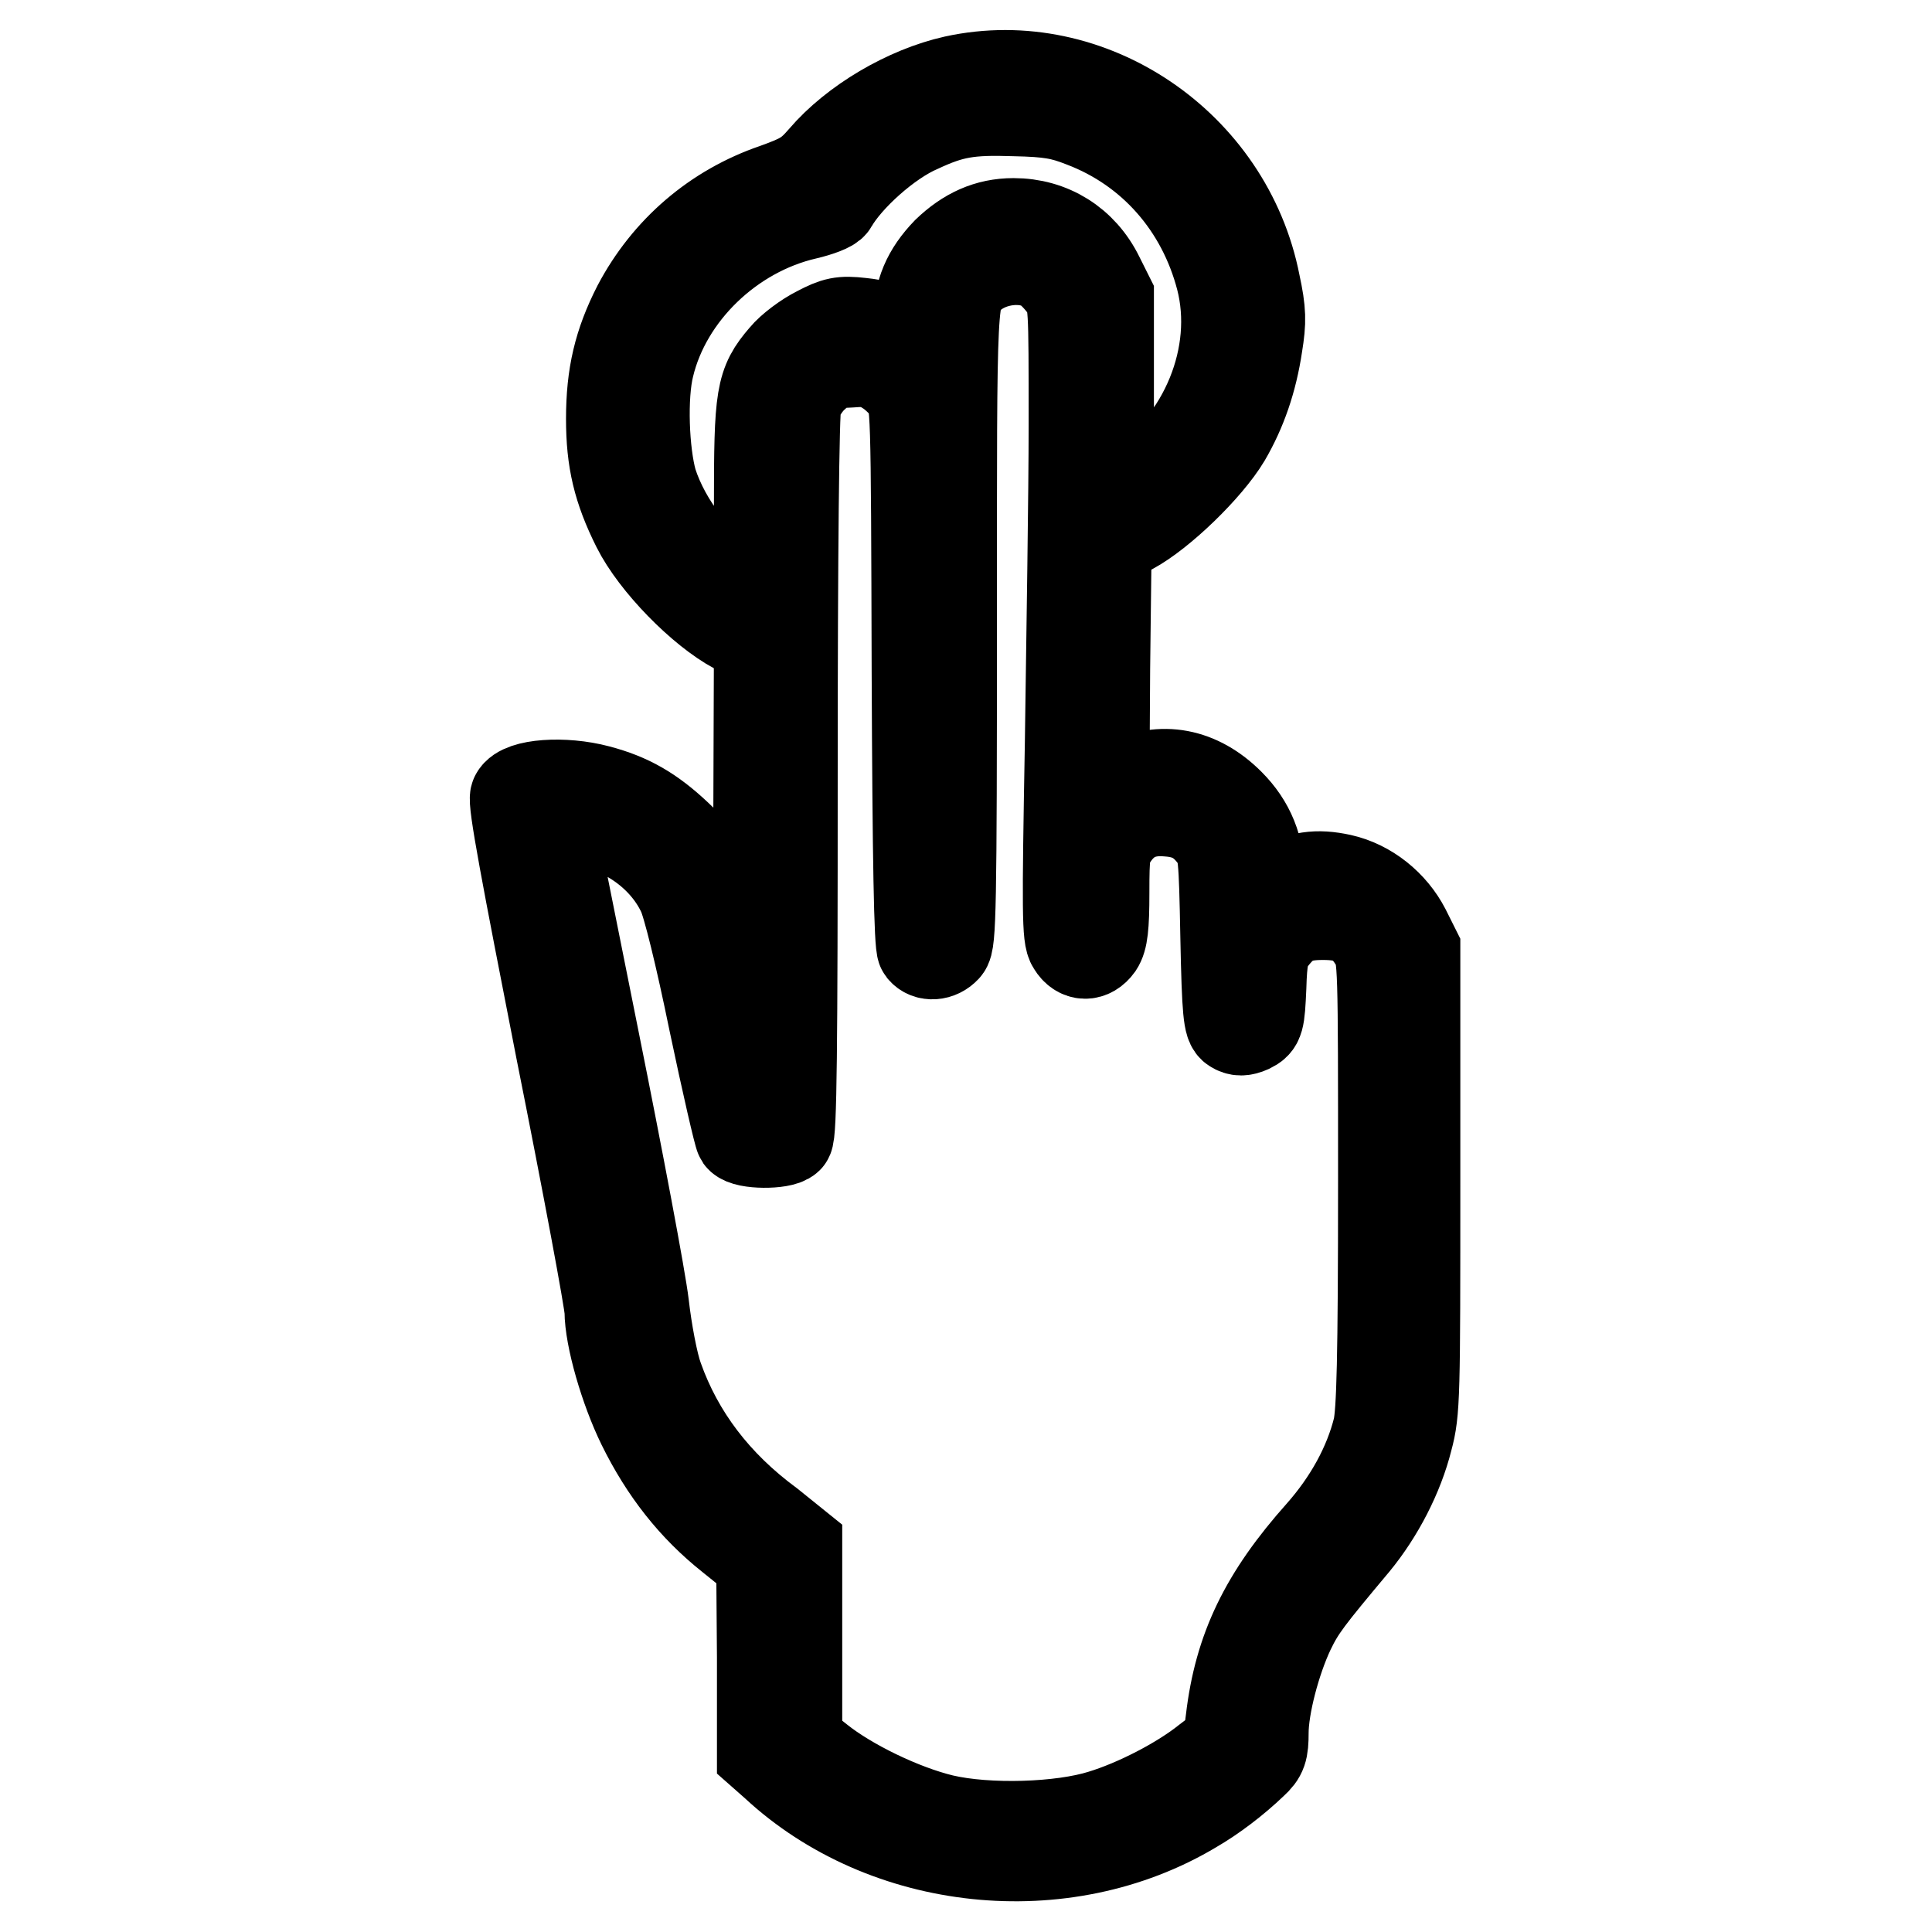
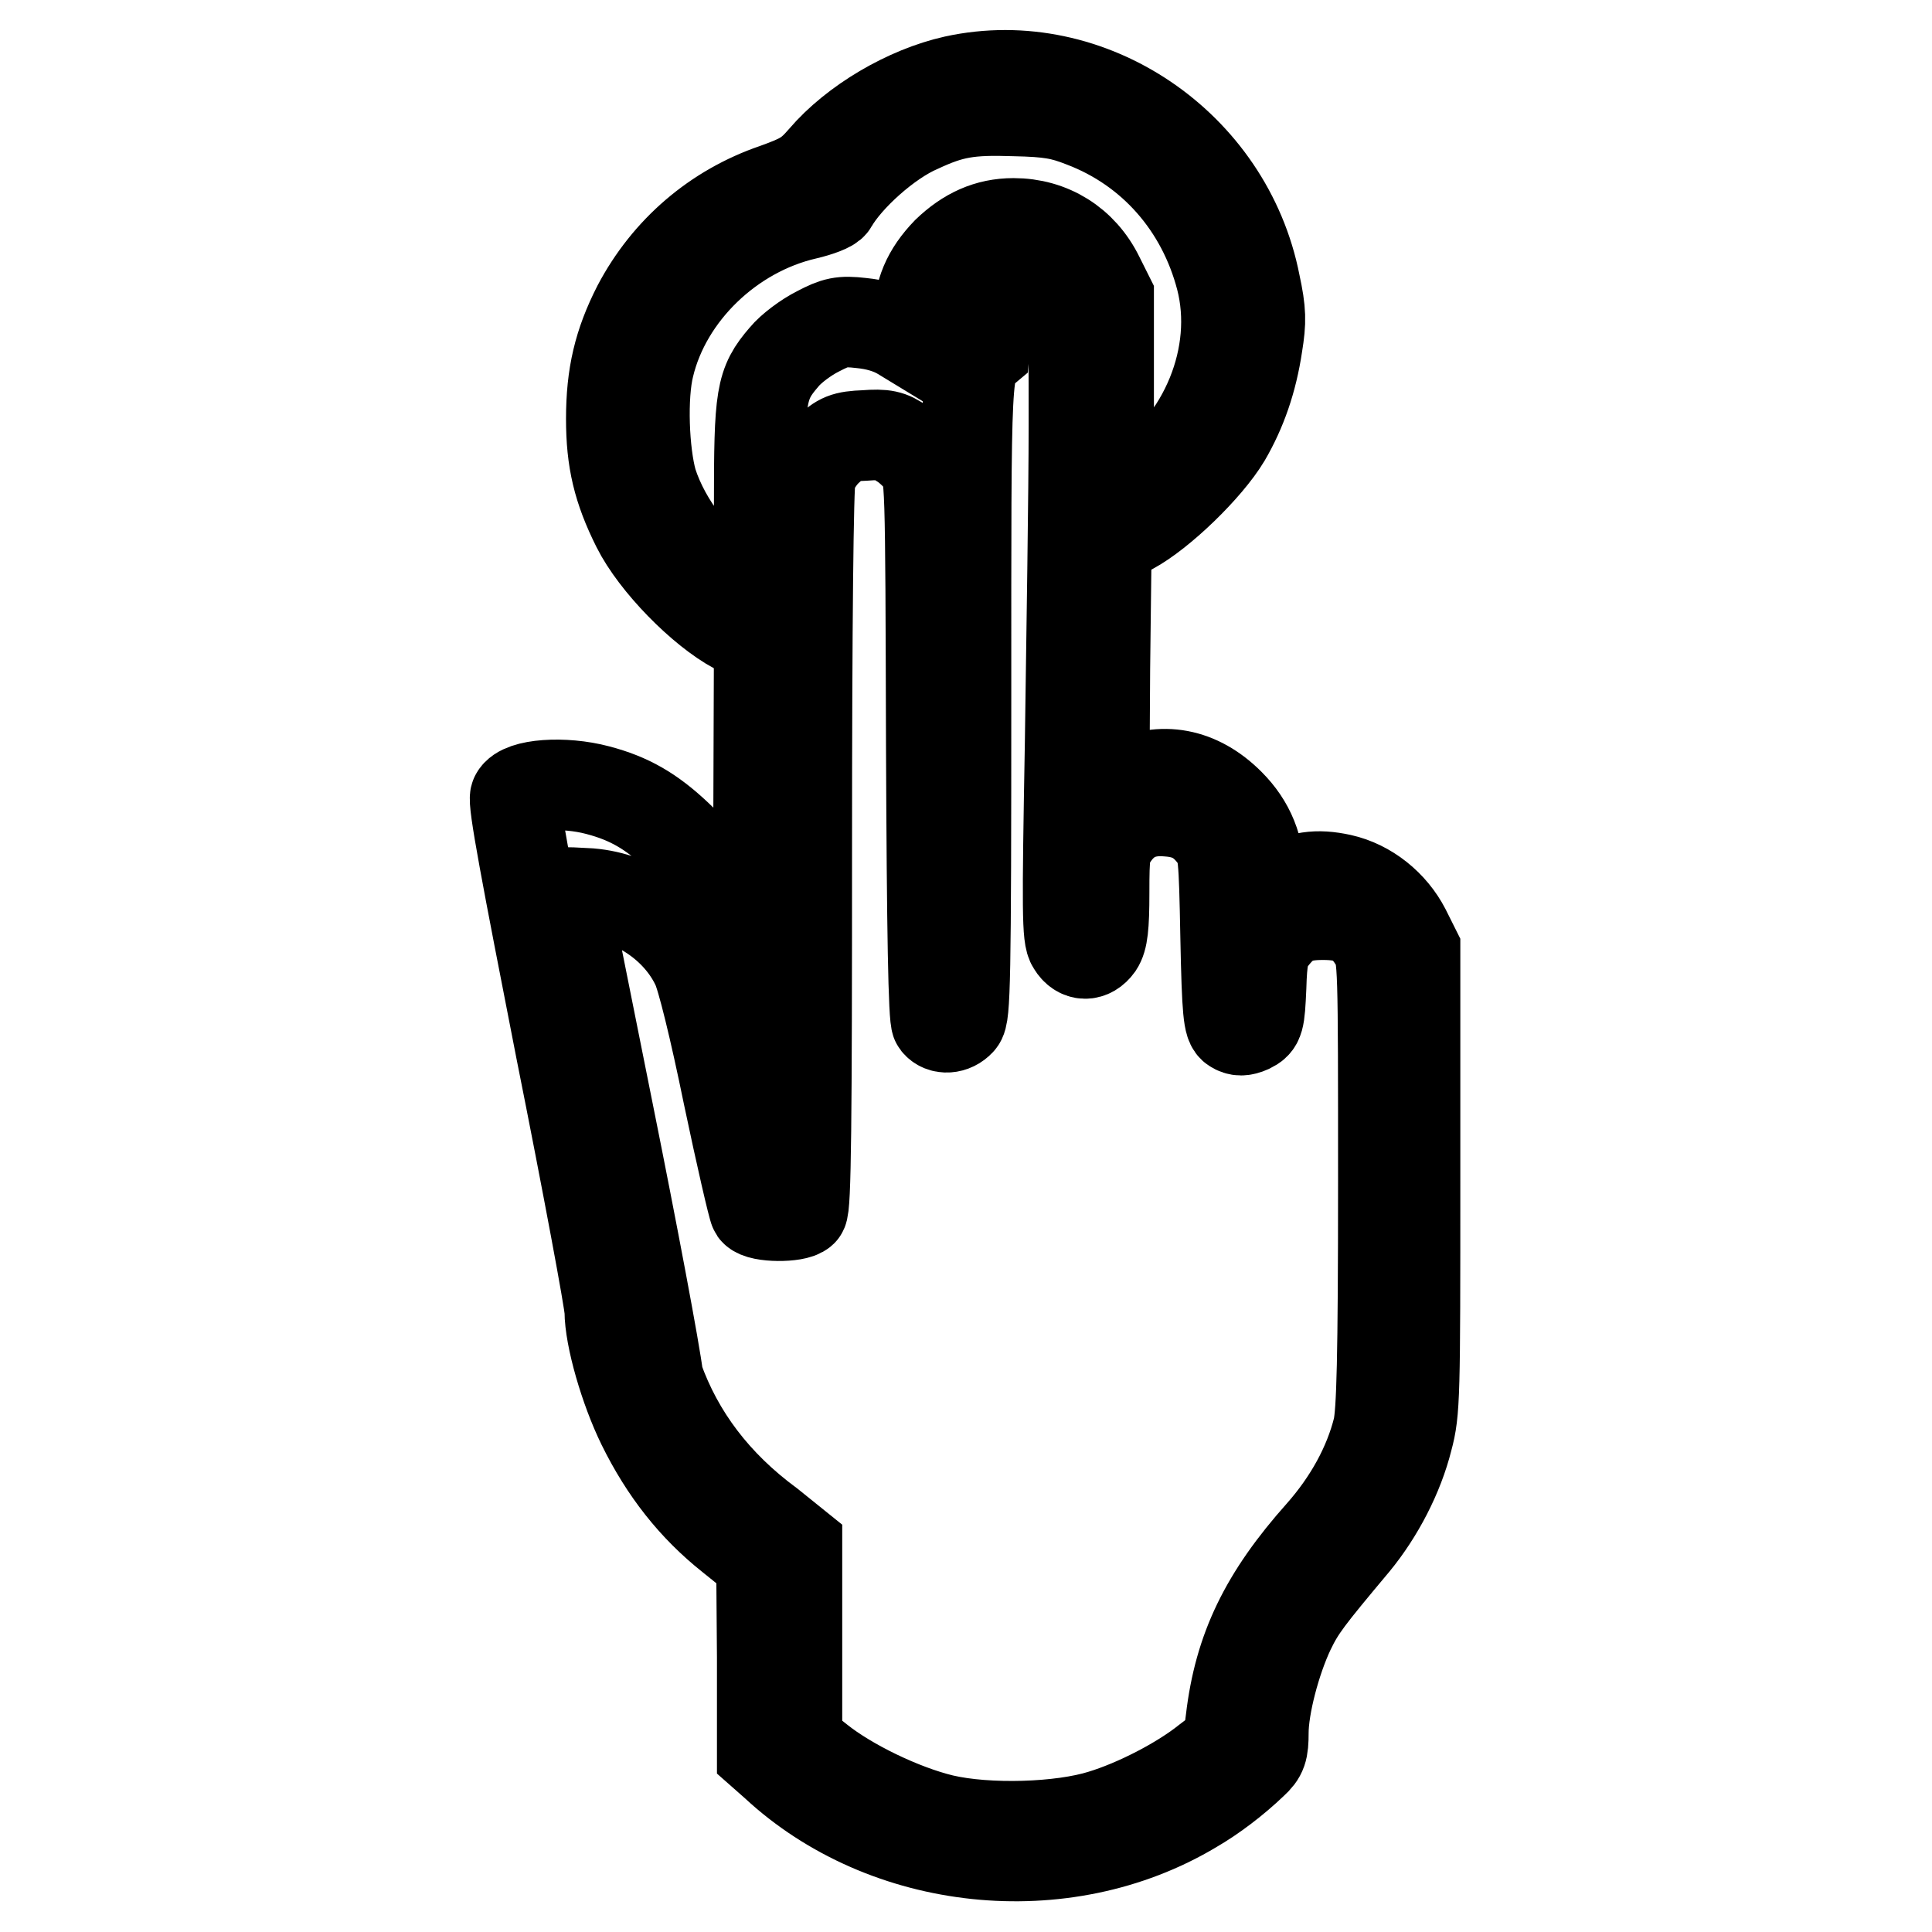
<svg xmlns="http://www.w3.org/2000/svg" version="1.1" x="0px" y="0px" viewBox="0 0 256 256" enable-background="new 0 0 256 256" xml:space="preserve">
  <g>
    <g>
      <g>
-         <path stroke-width="12" fill-opacity="0" stroke="#000000" d="M126.5,10.7c-6.3,1.4-13.3,5.5-17.4,10.3c-1.9,2.2-2.8,2.7-6.4,4c-7.9,2.7-14.3,8.2-18.2,15.6C82,45.5,81,49.7,81,55.5c0,5.5,0.9,9.3,3.4,14.3c2.4,4.8,8.6,11.1,13.1,13.5l3.1,1.6l-0.1,28.3l-0.1,28.3l-2.2-10.8c-2.7-13-3.8-15.6-8.5-20c-3.4-3.2-6.3-4.9-10.5-6c-4.5-1.2-10.1-0.8-10.9,0.8c-0.4,0.6,1.5,10.5,6,33.5c3.6,18,6.5,33.6,6.5,34.7c0,3.5,2,10.4,4.3,15.1c3,6.1,6.8,10.9,11.7,14.8l4.1,3.3l0.1,12.7v12.7l1.7,1.5c14.6,13.6,38.2,16.1,55.4,5.8c2.6-1.5,5.5-3.7,7.9-6c1.2-1.1,1.4-1.7,1.4-4c0-3.5,1.6-9.6,3.5-13.6c1.4-2.9,2.4-4.2,8.6-11.6c3.2-3.9,5.8-8.9,7-13.7c1-3.7,1-5.7,1-34.4v-30.5l-1.3-2.6c-1.7-3.3-4.9-5.9-8.5-6.7c-3.2-0.7-5.4-0.4-8.5,1.3l-2.3,1.2v-2.6c0-4-1.3-7.2-4-9.9c-4.1-4.1-9-5-13.8-2.6l-2.8,1.4l0.1-16.7l0.2-16.7l3.3-1.8c3.9-2.1,10.1-8.1,12.5-12.1c2.1-3.6,3.5-7.6,4.2-12.3c0.5-3.1,0.5-4.4-0.3-8.1C162.7,19.2,144.4,6.8,126.5,10.7z M143.5,16.2c9.2,3.5,15.8,11.1,18.3,20.7c2.6,10.1-2.1,21.7-11.4,27.9c-1.6,1.1-3,2-3.2,2c-0.2,0-0.3-6.2-0.3-13.7V39.3l-1.3-2.6c-2.2-4.5-6.4-7.1-11.3-7.1c-3.4,0-6.2,1.3-8.8,3.8c-2.6,2.7-3.8,5.4-3.8,9.2v3.2l-2.3-1.4c-1.5-0.9-3.3-1.4-5.3-1.6c-2.6-0.3-3.4-0.1-5.7,1.1c-1.6,0.8-3.6,2.3-4.5,3.4c-3.1,3.6-3.3,5.1-3.3,19.6c0,7.1-0.2,13-0.4,13c-0.2,0-1.3-0.6-2.4-1.3c-5.2-3.5-9.6-9.1-11.4-14.7C85.3,60,85,52.5,86,48.5c2.3-9.6,10.8-17.8,20.8-20.1c1.7-0.4,3.3-1,3.5-1.4c2-3.5,7.3-8.3,11.5-10.1c4.3-2,6.6-2.4,12.6-2.2C139.1,14.8,140.7,15.1,143.5,16.2z M138.8,35.6c0.7,0.5,1.8,1.7,2.4,2.6c1.1,1.7,1.1,1.9,1.1,18.1c0,9-0.3,27.9-0.5,42.1c-0.4,22.4-0.4,25.8,0.3,26.8c0.9,1.5,2.4,1.5,3.4,0.1c0.6-0.9,0.8-2.5,0.8-7c0-5.2,0.1-6,1.2-7.5c1.7-2.5,4-3.6,7.3-3.3c2.8,0.2,4.6,1.2,6.3,3.6c1,1.3,1.1,2.3,1.3,13c0.2,10.1,0.4,11.7,1.1,12.1c0.6,0.4,1.2,0.4,2.1,0c1.2-0.6,1.3-0.9,1.5-5.4c0.1-3.8,0.4-5,1.2-6.1c2-2.7,3.5-3.5,7-3.5c3.6,0,5.3,0.9,7,3.8c1,1.7,1,2.6,1,31.6c0,23.5-0.2,30.5-0.7,32.7c-1.2,4.8-3.8,9.6-7.6,13.9c-7.4,8.3-10.8,15.3-11.9,24.7c-0.4,3.2-0.4,3.3-3.2,5.4c-3.5,2.8-9.3,5.8-13.9,7.2c-5.4,1.7-15.1,2-21.1,0.6c-5.4-1.3-12.4-4.7-16.4-7.9l-2.9-2.3v-13v-13L102,202c-7.2-5.3-12.1-11.8-14.8-19.4c-0.7-1.9-1.5-6.2-1.9-9.7c-0.4-3.4-3.4-19.3-6.6-35.2c-3.2-15.9-5.8-29-5.8-29.1c0-0.1,1.5,0,3.4,0.1c5.9,0.5,11.6,4.3,14.1,9.6c0.7,1.4,2.4,8.3,4.2,17.1c1.7,8.1,3.3,15,3.5,15.3c0.7,0.9,5.5,0.9,6.3,0.1c0.5-0.5,0.6-11.9,0.6-48.1c0-29.7,0.2-48.2,0.5-49.3c0.3-1,1.3-2.6,2.3-3.5c1.6-1.5,2.2-1.8,4.9-1.9c2.6-0.2,3.4,0,4.8,1c1,0.6,2.2,1.8,2.8,2.6c1.1,1.4,1.1,1.8,1.2,37.5c0.1,24.7,0.3,36.2,0.7,36.7c0.7,0.9,2.2,0.8,3.1-0.2c0.7-0.7,0.8-5.3,0.8-42.8c0-44.8-0.1-44,2.4-46.1C131.3,34.1,136.2,33.7,138.8,35.6z" />
+         <path stroke-width="12" fill-opacity="0" stroke="#000000" d="M126.5,10.7c-6.3,1.4-13.3,5.5-17.4,10.3c-1.9,2.2-2.8,2.7-6.4,4c-7.9,2.7-14.3,8.2-18.2,15.6C82,45.5,81,49.7,81,55.5c0,5.5,0.9,9.3,3.4,14.3c2.4,4.8,8.6,11.1,13.1,13.5l3.1,1.6l-0.1,28.3l-0.1,28.3l-2.2-10.8c-2.7-13-3.8-15.6-8.5-20c-3.4-3.2-6.3-4.9-10.5-6c-4.5-1.2-10.1-0.8-10.9,0.8c-0.4,0.6,1.5,10.5,6,33.5c3.6,18,6.5,33.6,6.5,34.7c0,3.5,2,10.4,4.3,15.1c3,6.1,6.8,10.9,11.7,14.8l4.1,3.3l0.1,12.7v12.7l1.7,1.5c14.6,13.6,38.2,16.1,55.4,5.8c2.6-1.5,5.5-3.7,7.9-6c1.2-1.1,1.4-1.7,1.4-4c0-3.5,1.6-9.6,3.5-13.6c1.4-2.9,2.4-4.2,8.6-11.6c3.2-3.9,5.8-8.9,7-13.7c1-3.7,1-5.7,1-34.4v-30.5l-1.3-2.6c-1.7-3.3-4.9-5.9-8.5-6.7c-3.2-0.7-5.4-0.4-8.5,1.3l-2.3,1.2v-2.6c0-4-1.3-7.2-4-9.9c-4.1-4.1-9-5-13.8-2.6l-2.8,1.4l0.1-16.7l0.2-16.7l3.3-1.8c3.9-2.1,10.1-8.1,12.5-12.1c2.1-3.6,3.5-7.6,4.2-12.3c0.5-3.1,0.5-4.4-0.3-8.1C162.7,19.2,144.4,6.8,126.5,10.7z M143.5,16.2c9.2,3.5,15.8,11.1,18.3,20.7c2.6,10.1-2.1,21.7-11.4,27.9c-1.6,1.1-3,2-3.2,2c-0.2,0-0.3-6.2-0.3-13.7V39.3l-1.3-2.6c-2.2-4.5-6.4-7.1-11.3-7.1c-3.4,0-6.2,1.3-8.8,3.8c-2.6,2.7-3.8,5.4-3.8,9.2v3.2l-2.3-1.4c-1.5-0.9-3.3-1.4-5.3-1.6c-2.6-0.3-3.4-0.1-5.7,1.1c-1.6,0.8-3.6,2.3-4.5,3.4c-3.1,3.6-3.3,5.1-3.3,19.6c0,7.1-0.2,13-0.4,13c-0.2,0-1.3-0.6-2.4-1.3c-5.2-3.5-9.6-9.1-11.4-14.7C85.3,60,85,52.5,86,48.5c2.3-9.6,10.8-17.8,20.8-20.1c1.7-0.4,3.3-1,3.5-1.4c2-3.5,7.3-8.3,11.5-10.1c4.3-2,6.6-2.4,12.6-2.2C139.1,14.8,140.7,15.1,143.5,16.2z M138.8,35.6c0.7,0.5,1.8,1.7,2.4,2.6c1.1,1.7,1.1,1.9,1.1,18.1c0,9-0.3,27.9-0.5,42.1c-0.4,22.4-0.4,25.8,0.3,26.8c0.9,1.5,2.4,1.5,3.4,0.1c0.6-0.9,0.8-2.5,0.8-7c0-5.2,0.1-6,1.2-7.5c1.7-2.5,4-3.6,7.3-3.3c2.8,0.2,4.6,1.2,6.3,3.6c1,1.3,1.1,2.3,1.3,13c0.2,10.1,0.4,11.7,1.1,12.1c0.6,0.4,1.2,0.4,2.1,0c1.2-0.6,1.3-0.9,1.5-5.4c0.1-3.8,0.4-5,1.2-6.1c2-2.7,3.5-3.5,7-3.5c3.6,0,5.3,0.9,7,3.8c1,1.7,1,2.6,1,31.6c0,23.5-0.2,30.5-0.7,32.7c-1.2,4.8-3.8,9.6-7.6,13.9c-7.4,8.3-10.8,15.3-11.9,24.7c-0.4,3.2-0.4,3.3-3.2,5.4c-3.5,2.8-9.3,5.8-13.9,7.2c-5.4,1.7-15.1,2-21.1,0.6c-5.4-1.3-12.4-4.7-16.4-7.9l-2.9-2.3v-13v-13L102,202c-7.2-5.3-12.1-11.8-14.8-19.4c-0.4-3.4-3.4-19.3-6.6-35.2c-3.2-15.9-5.8-29-5.8-29.1c0-0.1,1.5,0,3.4,0.1c5.9,0.5,11.6,4.3,14.1,9.6c0.7,1.4,2.4,8.3,4.2,17.1c1.7,8.1,3.3,15,3.5,15.3c0.7,0.9,5.5,0.9,6.3,0.1c0.5-0.5,0.6-11.9,0.6-48.1c0-29.7,0.2-48.2,0.5-49.3c0.3-1,1.3-2.6,2.3-3.5c1.6-1.5,2.2-1.8,4.9-1.9c2.6-0.2,3.4,0,4.8,1c1,0.6,2.2,1.8,2.8,2.6c1.1,1.4,1.1,1.8,1.2,37.5c0.1,24.7,0.3,36.2,0.7,36.7c0.7,0.9,2.2,0.8,3.1-0.2c0.7-0.7,0.8-5.3,0.8-42.8c0-44.8-0.1-44,2.4-46.1C131.3,34.1,136.2,33.7,138.8,35.6z" />
      </g>
    </g>
  </g>
</svg>